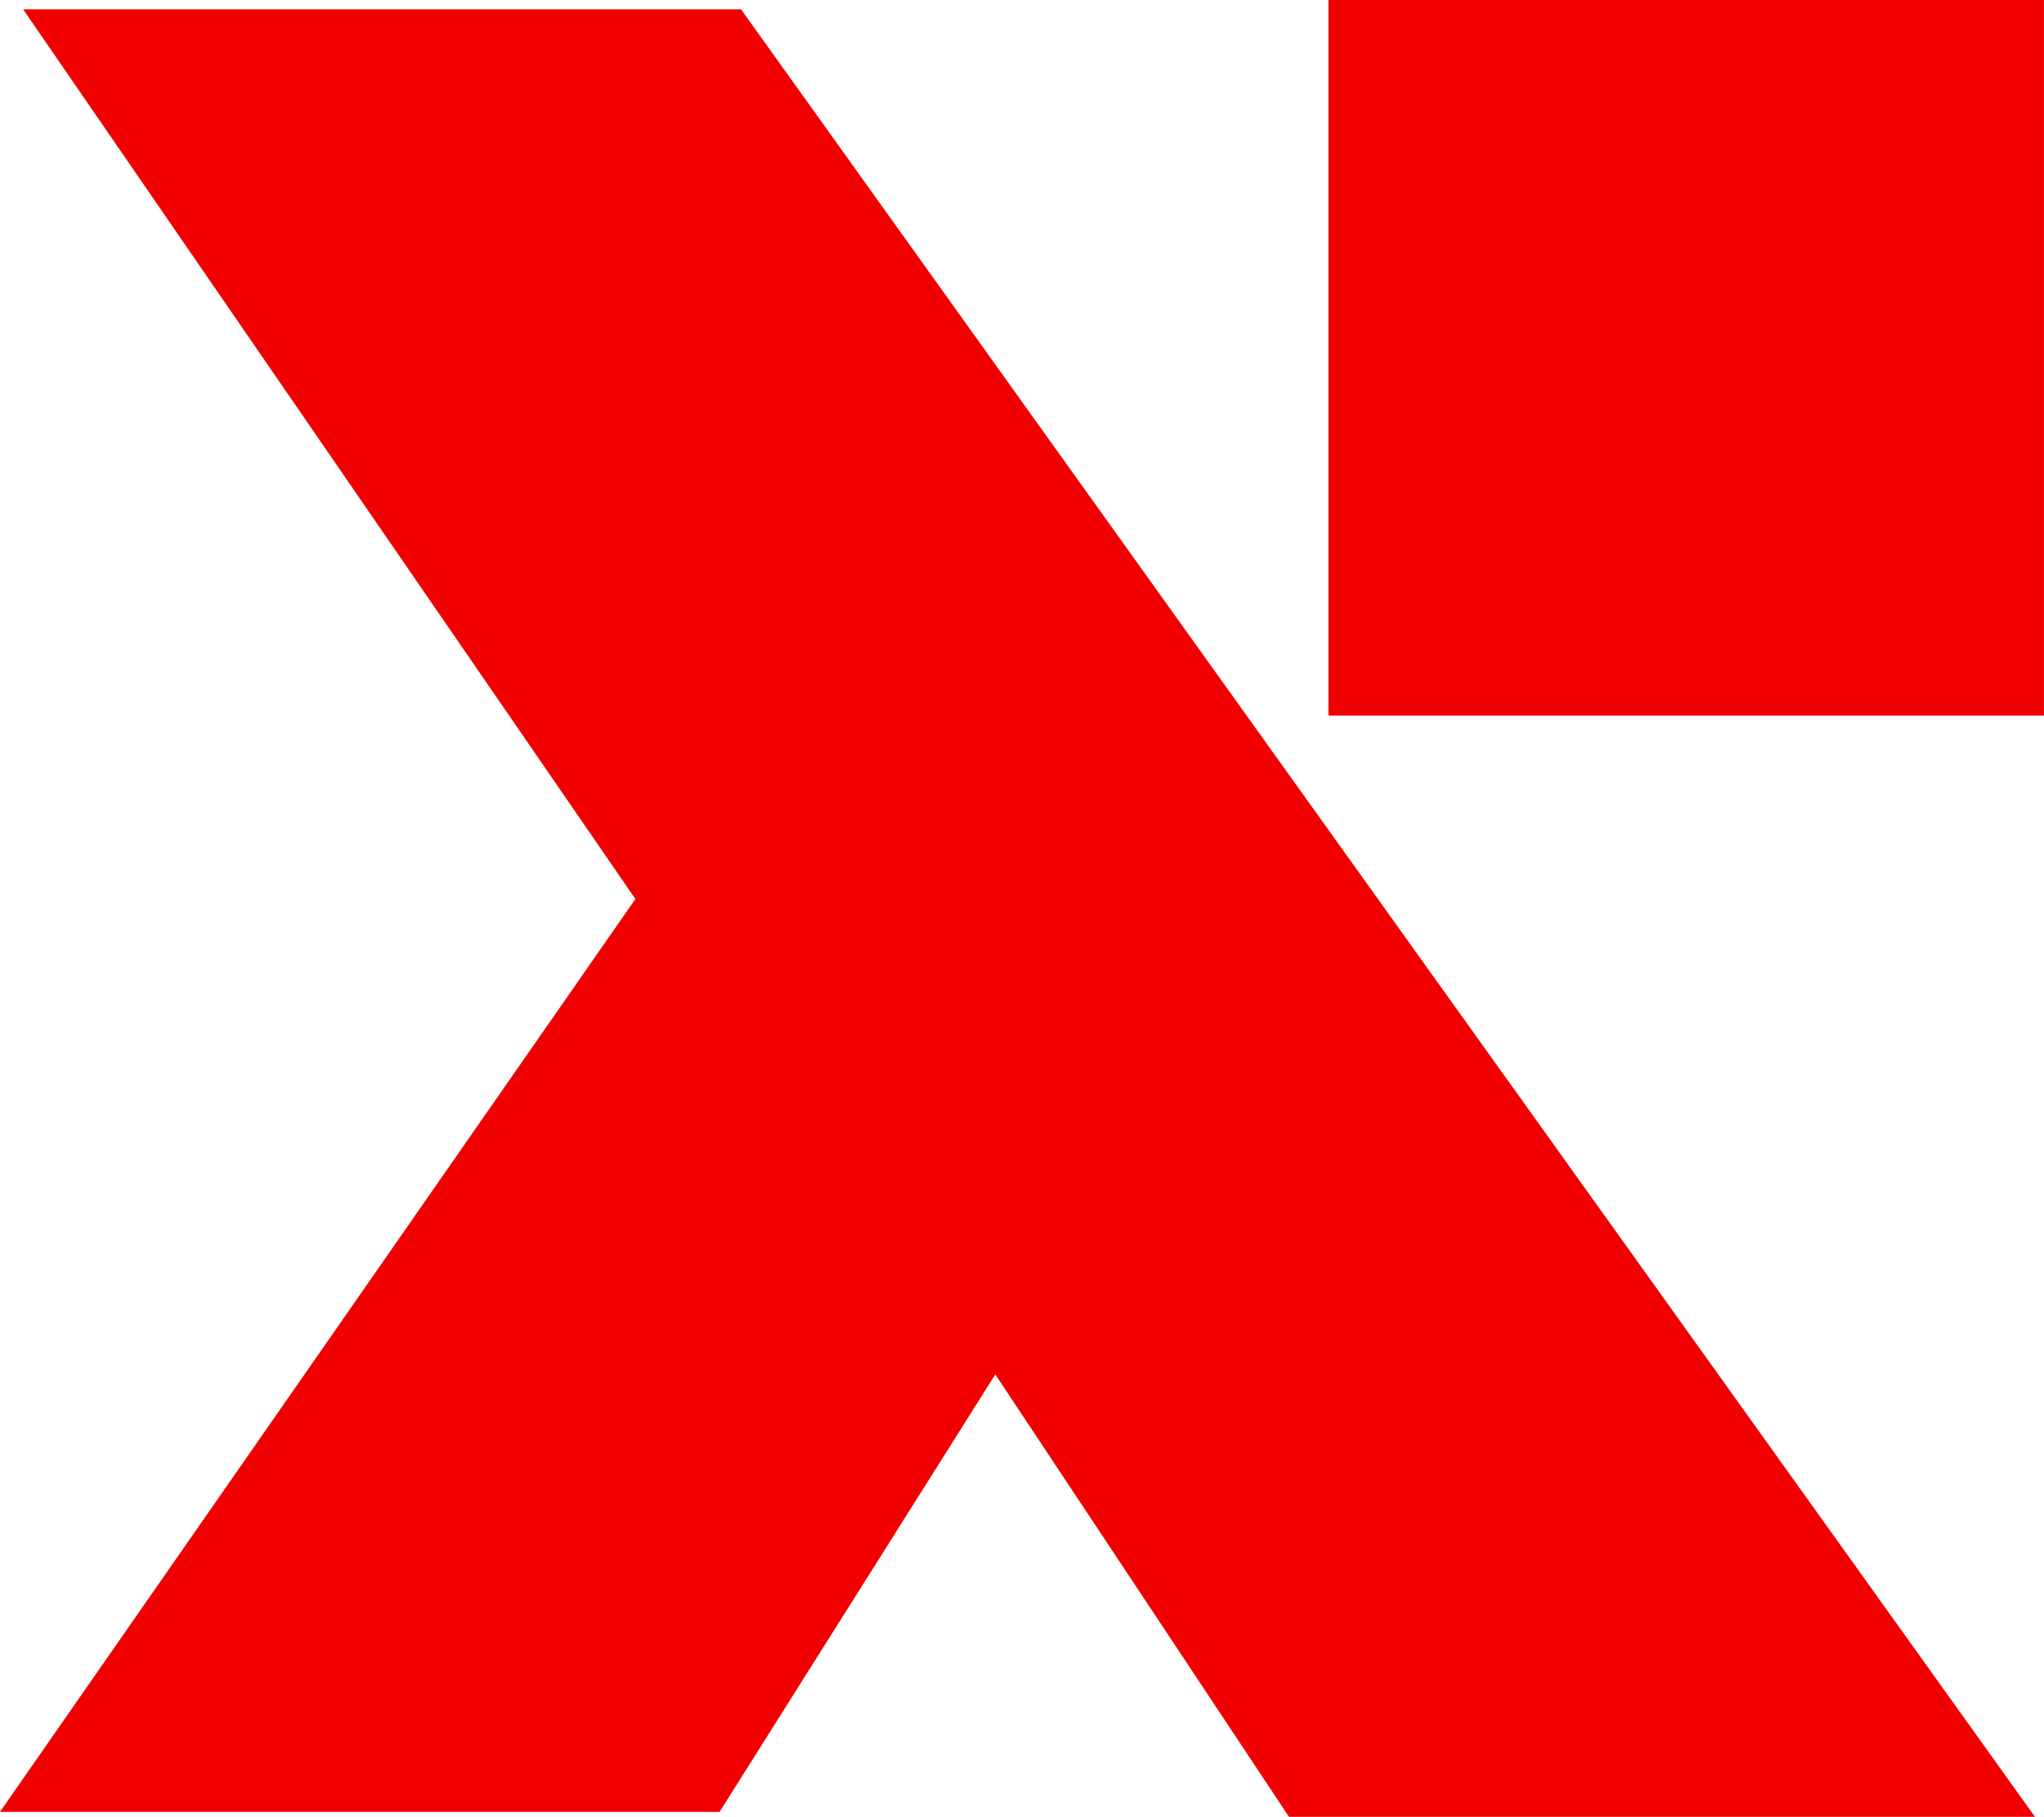
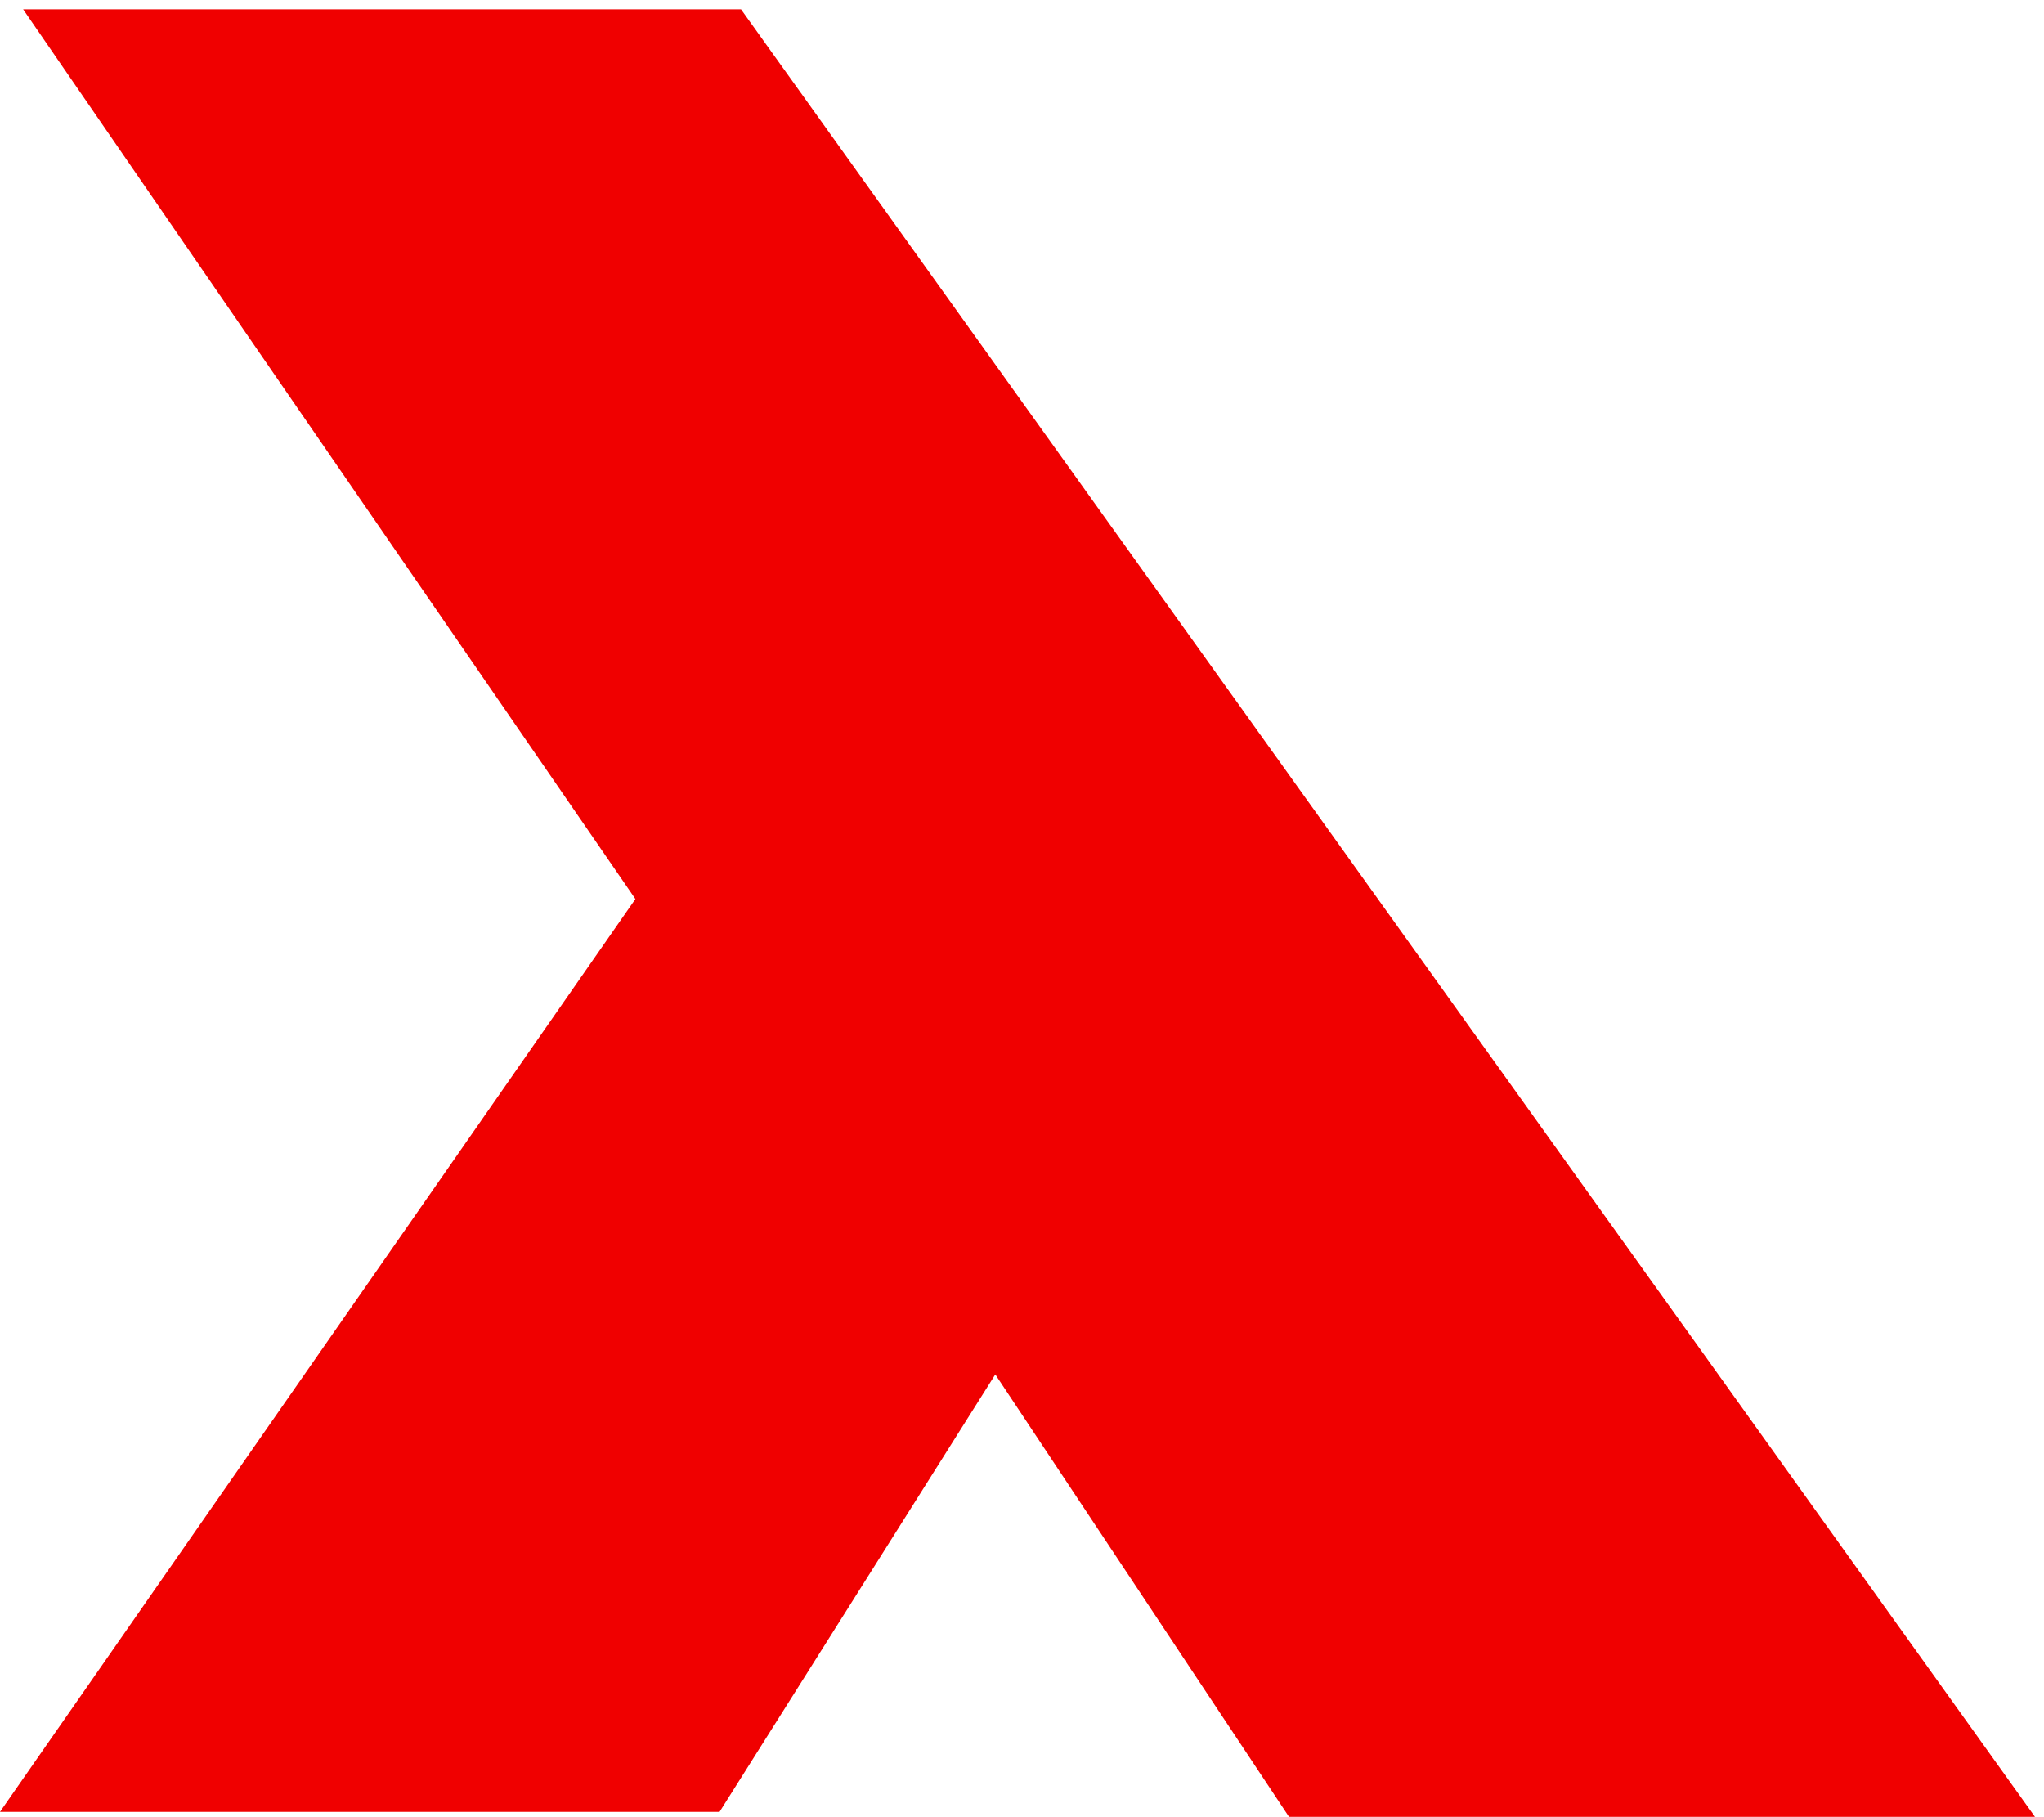
<svg xmlns="http://www.w3.org/2000/svg" width="54.011" height="48" viewBox="0 0 54.011 48">
  <g id="Group_63517" data-name="Group 63517" transform="translate(-444.672 -491)">
    <path id="Path_1" data-name="Path 1" d="M.611,4H19.581L53.772,51.754H34.06L26.3,40.066,19.014,51.623H0L16.79,27.506Z" transform="translate(444.672 487.246)" fill="#f00000" fill-rule="evenodd" />
-     <rect id="Rectangle_1" data-name="Rectangle 1" width="18.907" height="18.907" transform="translate(479.775 491)" fill="#f00000" />
  </g>
</svg>